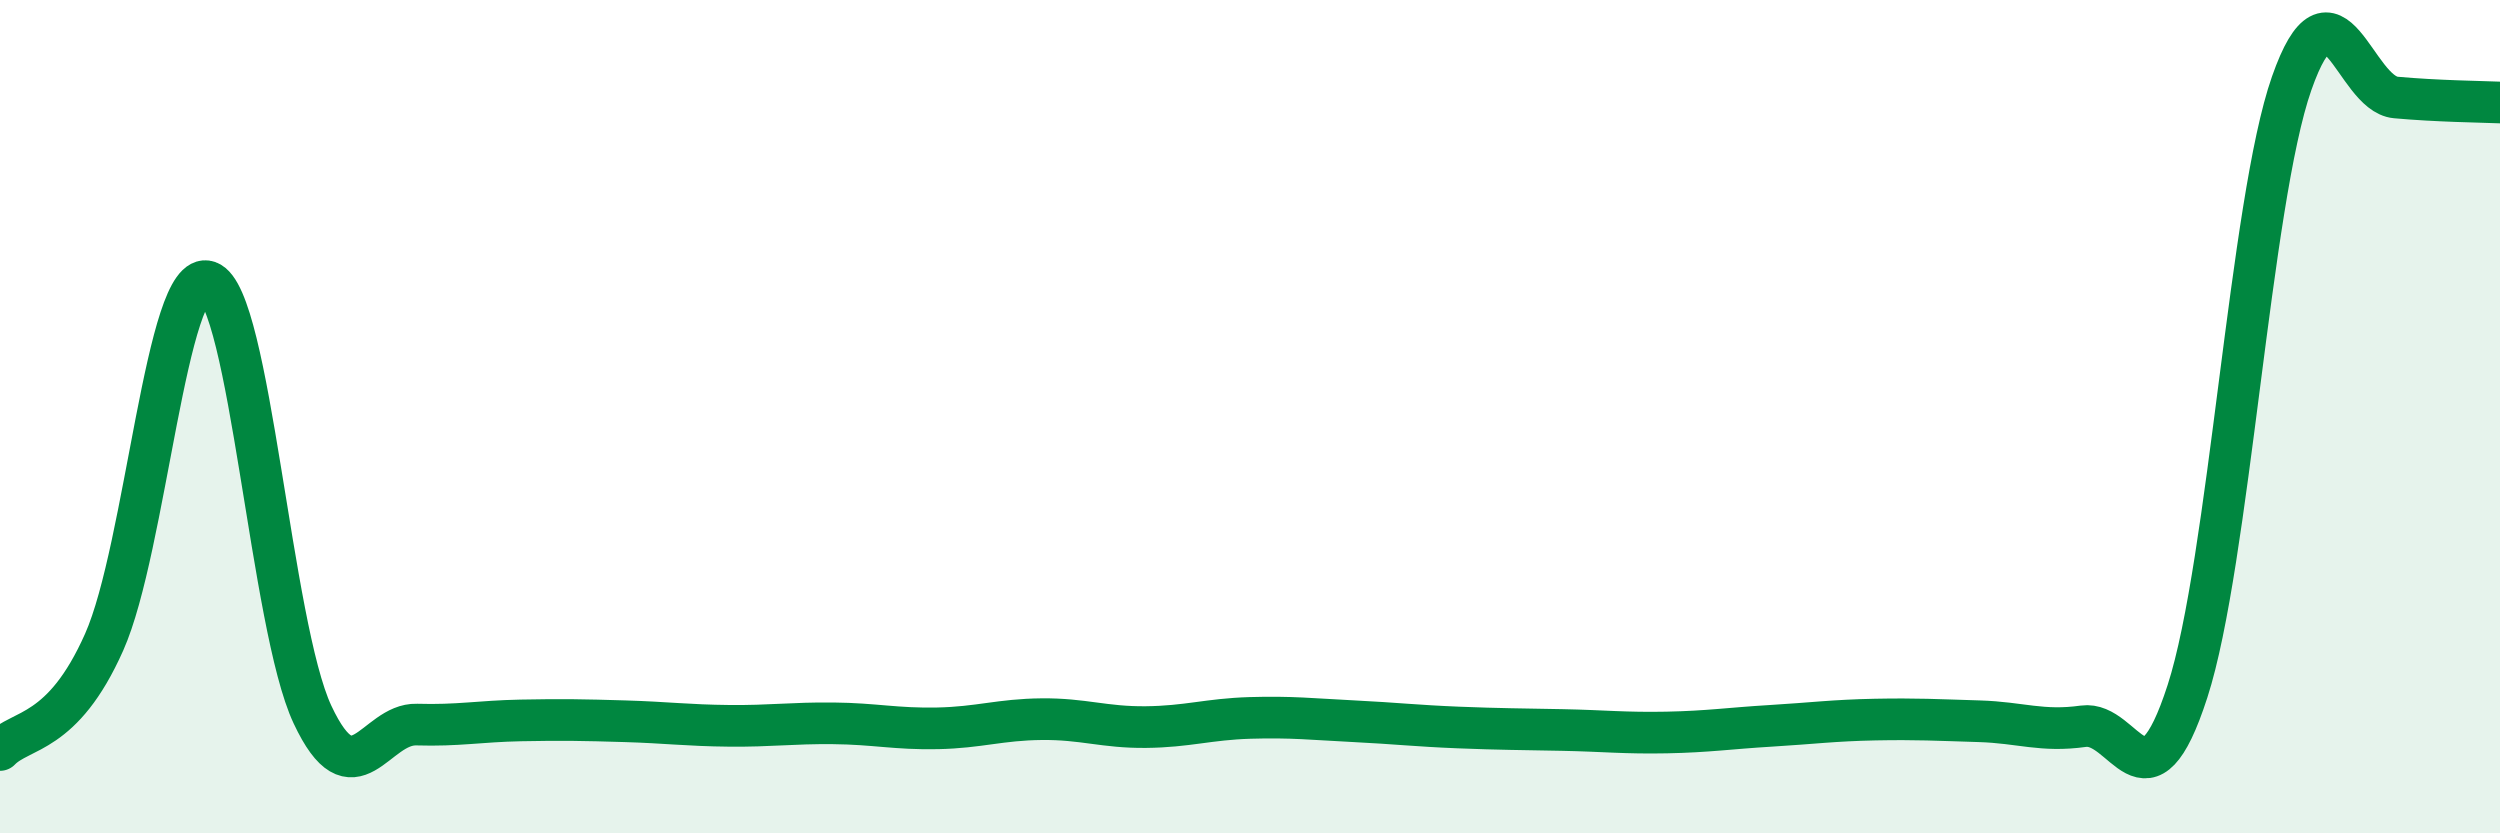
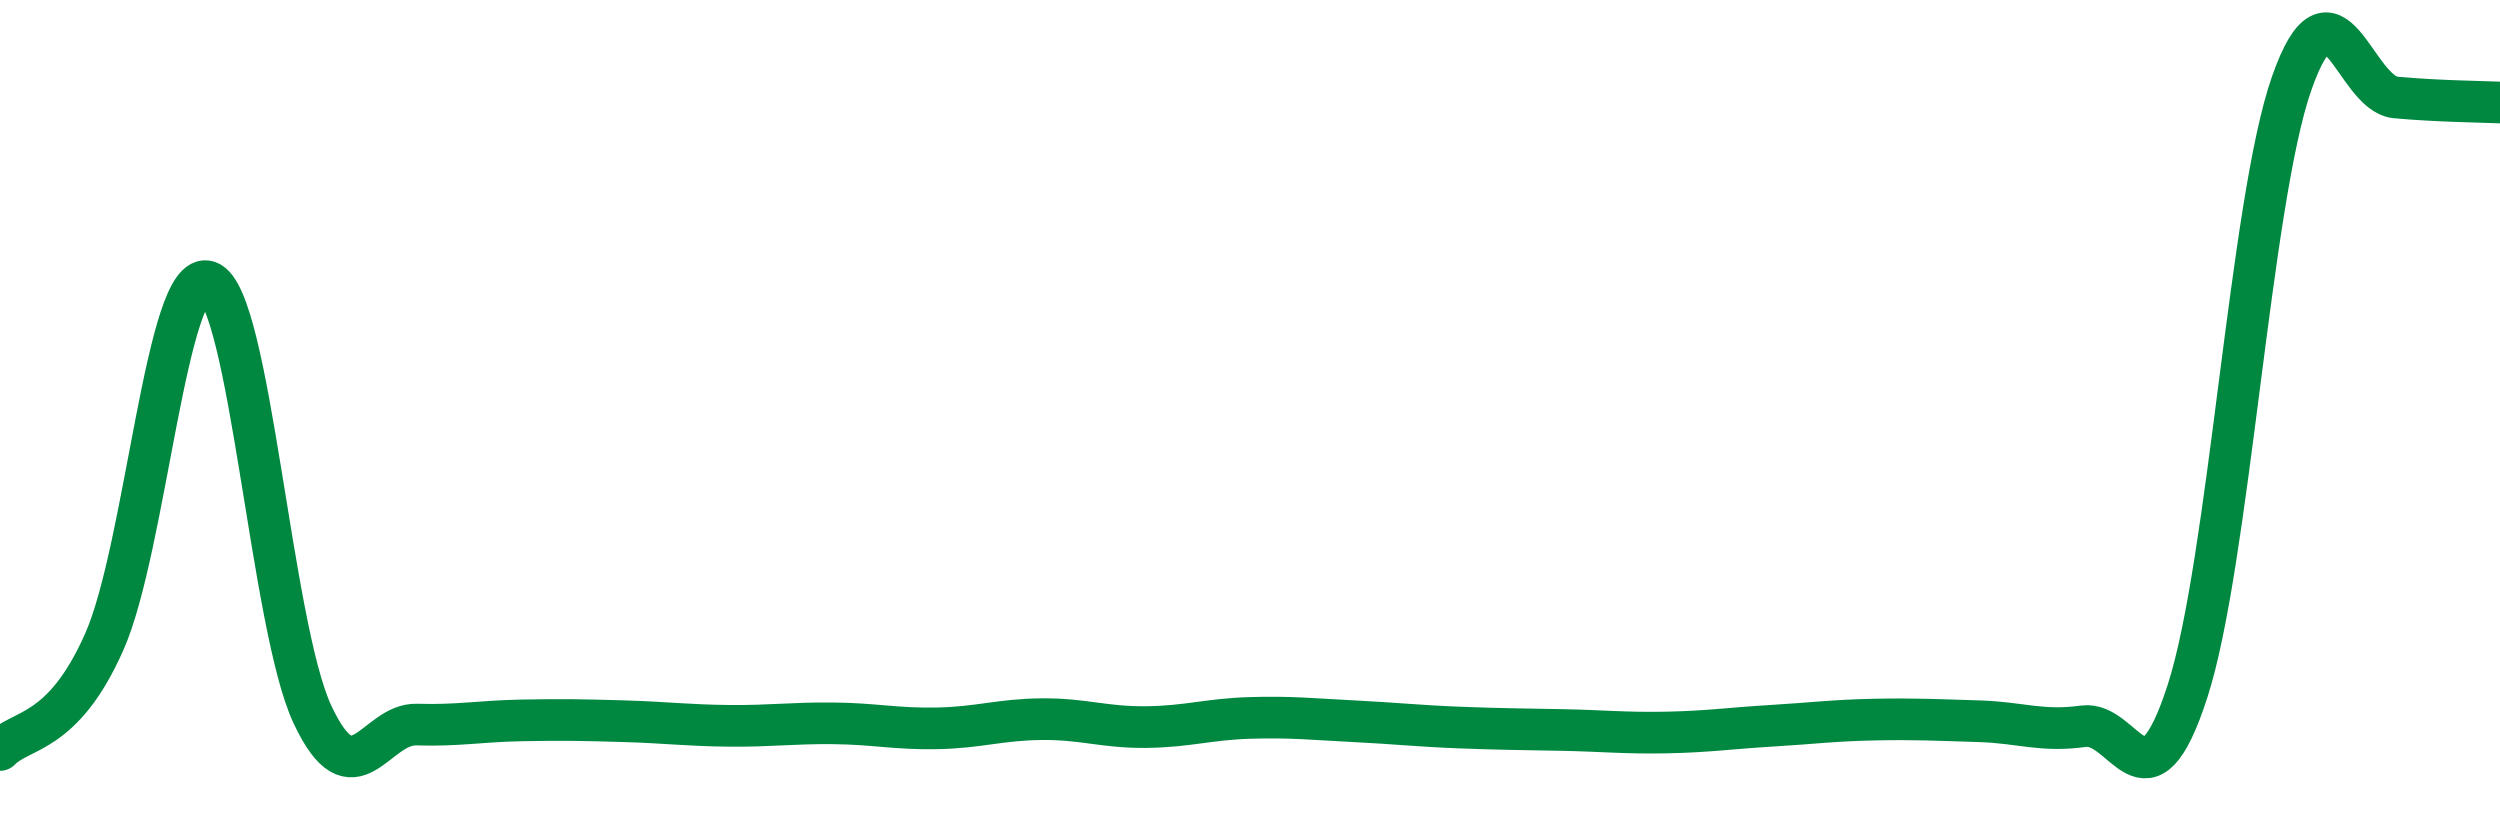
<svg xmlns="http://www.w3.org/2000/svg" width="60" height="20" viewBox="0 0 60 20">
-   <path d="M 0,18 C 0.5,17.48 1.5,17.66 2.5,15.41 C 3.5,13.16 4,6.41 5,6.76 C 6,7.11 6.5,15.02 7.5,17.15 C 8.5,19.28 9,17.36 10,17.39 C 11,17.42 11.5,17.31 12.5,17.29 C 13.5,17.27 14,17.28 15,17.31 C 16,17.34 16.5,17.41 17.5,17.42 C 18.5,17.43 19,17.35 20,17.36 C 21,17.37 21.5,17.5 22.5,17.48 C 23.5,17.46 24,17.27 25,17.26 C 26,17.25 26.5,17.46 27.5,17.45 C 28.5,17.44 29,17.26 30,17.23 C 31,17.2 31.5,17.26 32.5,17.31 C 33.5,17.36 34,17.42 35,17.46 C 36,17.5 36.5,17.5 37.5,17.52 C 38.5,17.54 39,17.6 40,17.58 C 41,17.56 41.5,17.48 42.5,17.42 C 43.5,17.36 44,17.29 45,17.27 C 46,17.25 46.5,17.28 47.5,17.31 C 48.5,17.34 49,17.57 50,17.43 C 51,17.29 51.5,19.68 52.5,16.59 C 53.5,13.5 54,4.85 55,2 C 56,-0.85 56.5,2.25 57.5,2.34 C 58.5,2.43 59.5,2.44 60,2.46L60 20L0 20Z" fill="#008740" opacity="0.1" stroke-linecap="round" stroke-linejoin="round" />
  <path d="M 0,18 C 0.5,17.48 1.5,17.66 2.5,15.41 C 3.5,13.16 4,6.41 5,6.76 C 6,7.11 6.5,15.02 7.5,17.15 C 8.5,19.28 9,17.36 10,17.39 C 11,17.42 11.5,17.31 12.5,17.29 C 13.5,17.27 14,17.28 15,17.31 C 16,17.34 16.5,17.41 17.5,17.42 C 18.5,17.43 19,17.35 20,17.36 C 21,17.37 21.5,17.5 22.5,17.48 C 23.5,17.46 24,17.27 25,17.26 C 26,17.25 26.5,17.46 27.5,17.45 C 28.5,17.44 29,17.26 30,17.23 C 31,17.2 31.5,17.26 32.5,17.31 C 33.5,17.36 34,17.42 35,17.46 C 36,17.5 36.5,17.5 37.5,17.52 C 38.5,17.54 39,17.6 40,17.58 C 41,17.56 41.5,17.48 42.5,17.42 C 43.5,17.36 44,17.29 45,17.27 C 46,17.25 46.5,17.28 47.5,17.31 C 48.5,17.34 49,17.57 50,17.43 C 51,17.29 51.5,19.68 52.5,16.59 C 53.5,13.5 54,4.85 55,2 C 56,-0.85 56.5,2.25 57.5,2.34 C 58.5,2.43 59.5,2.44 60,2.46" stroke="#008740" stroke-width="1" fill="none" stroke-linecap="round" stroke-linejoin="round" />
</svg>